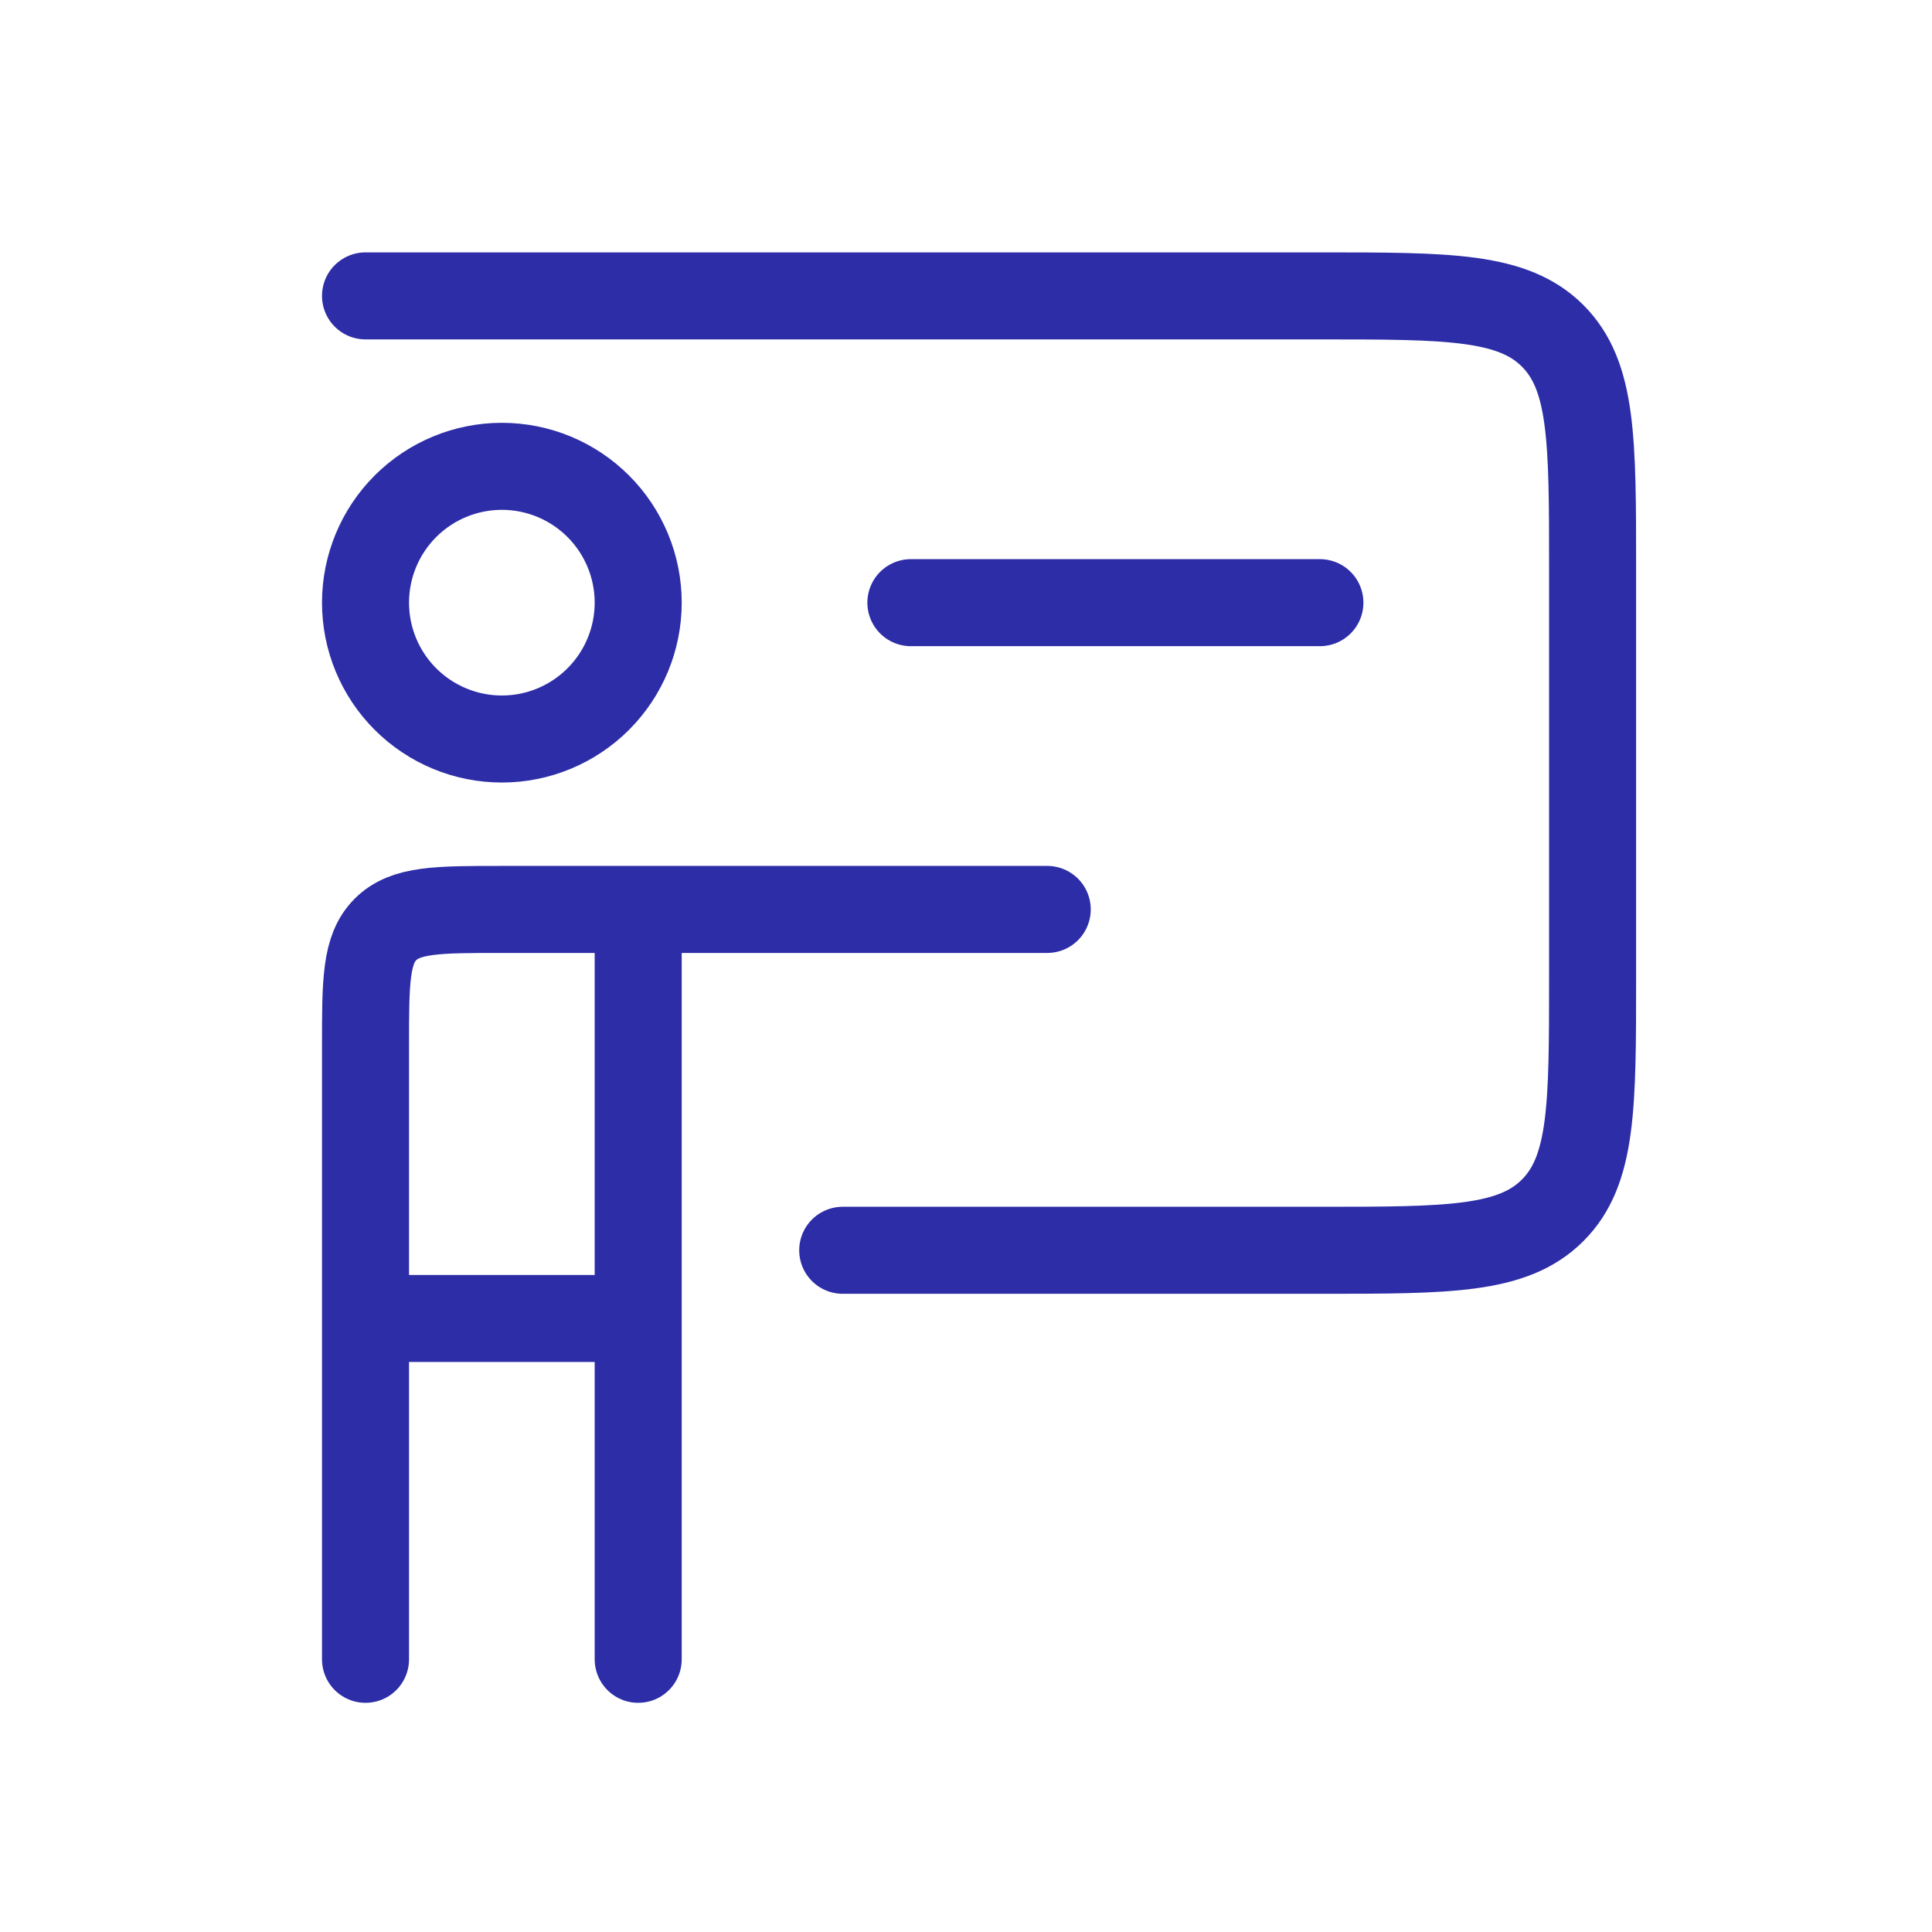
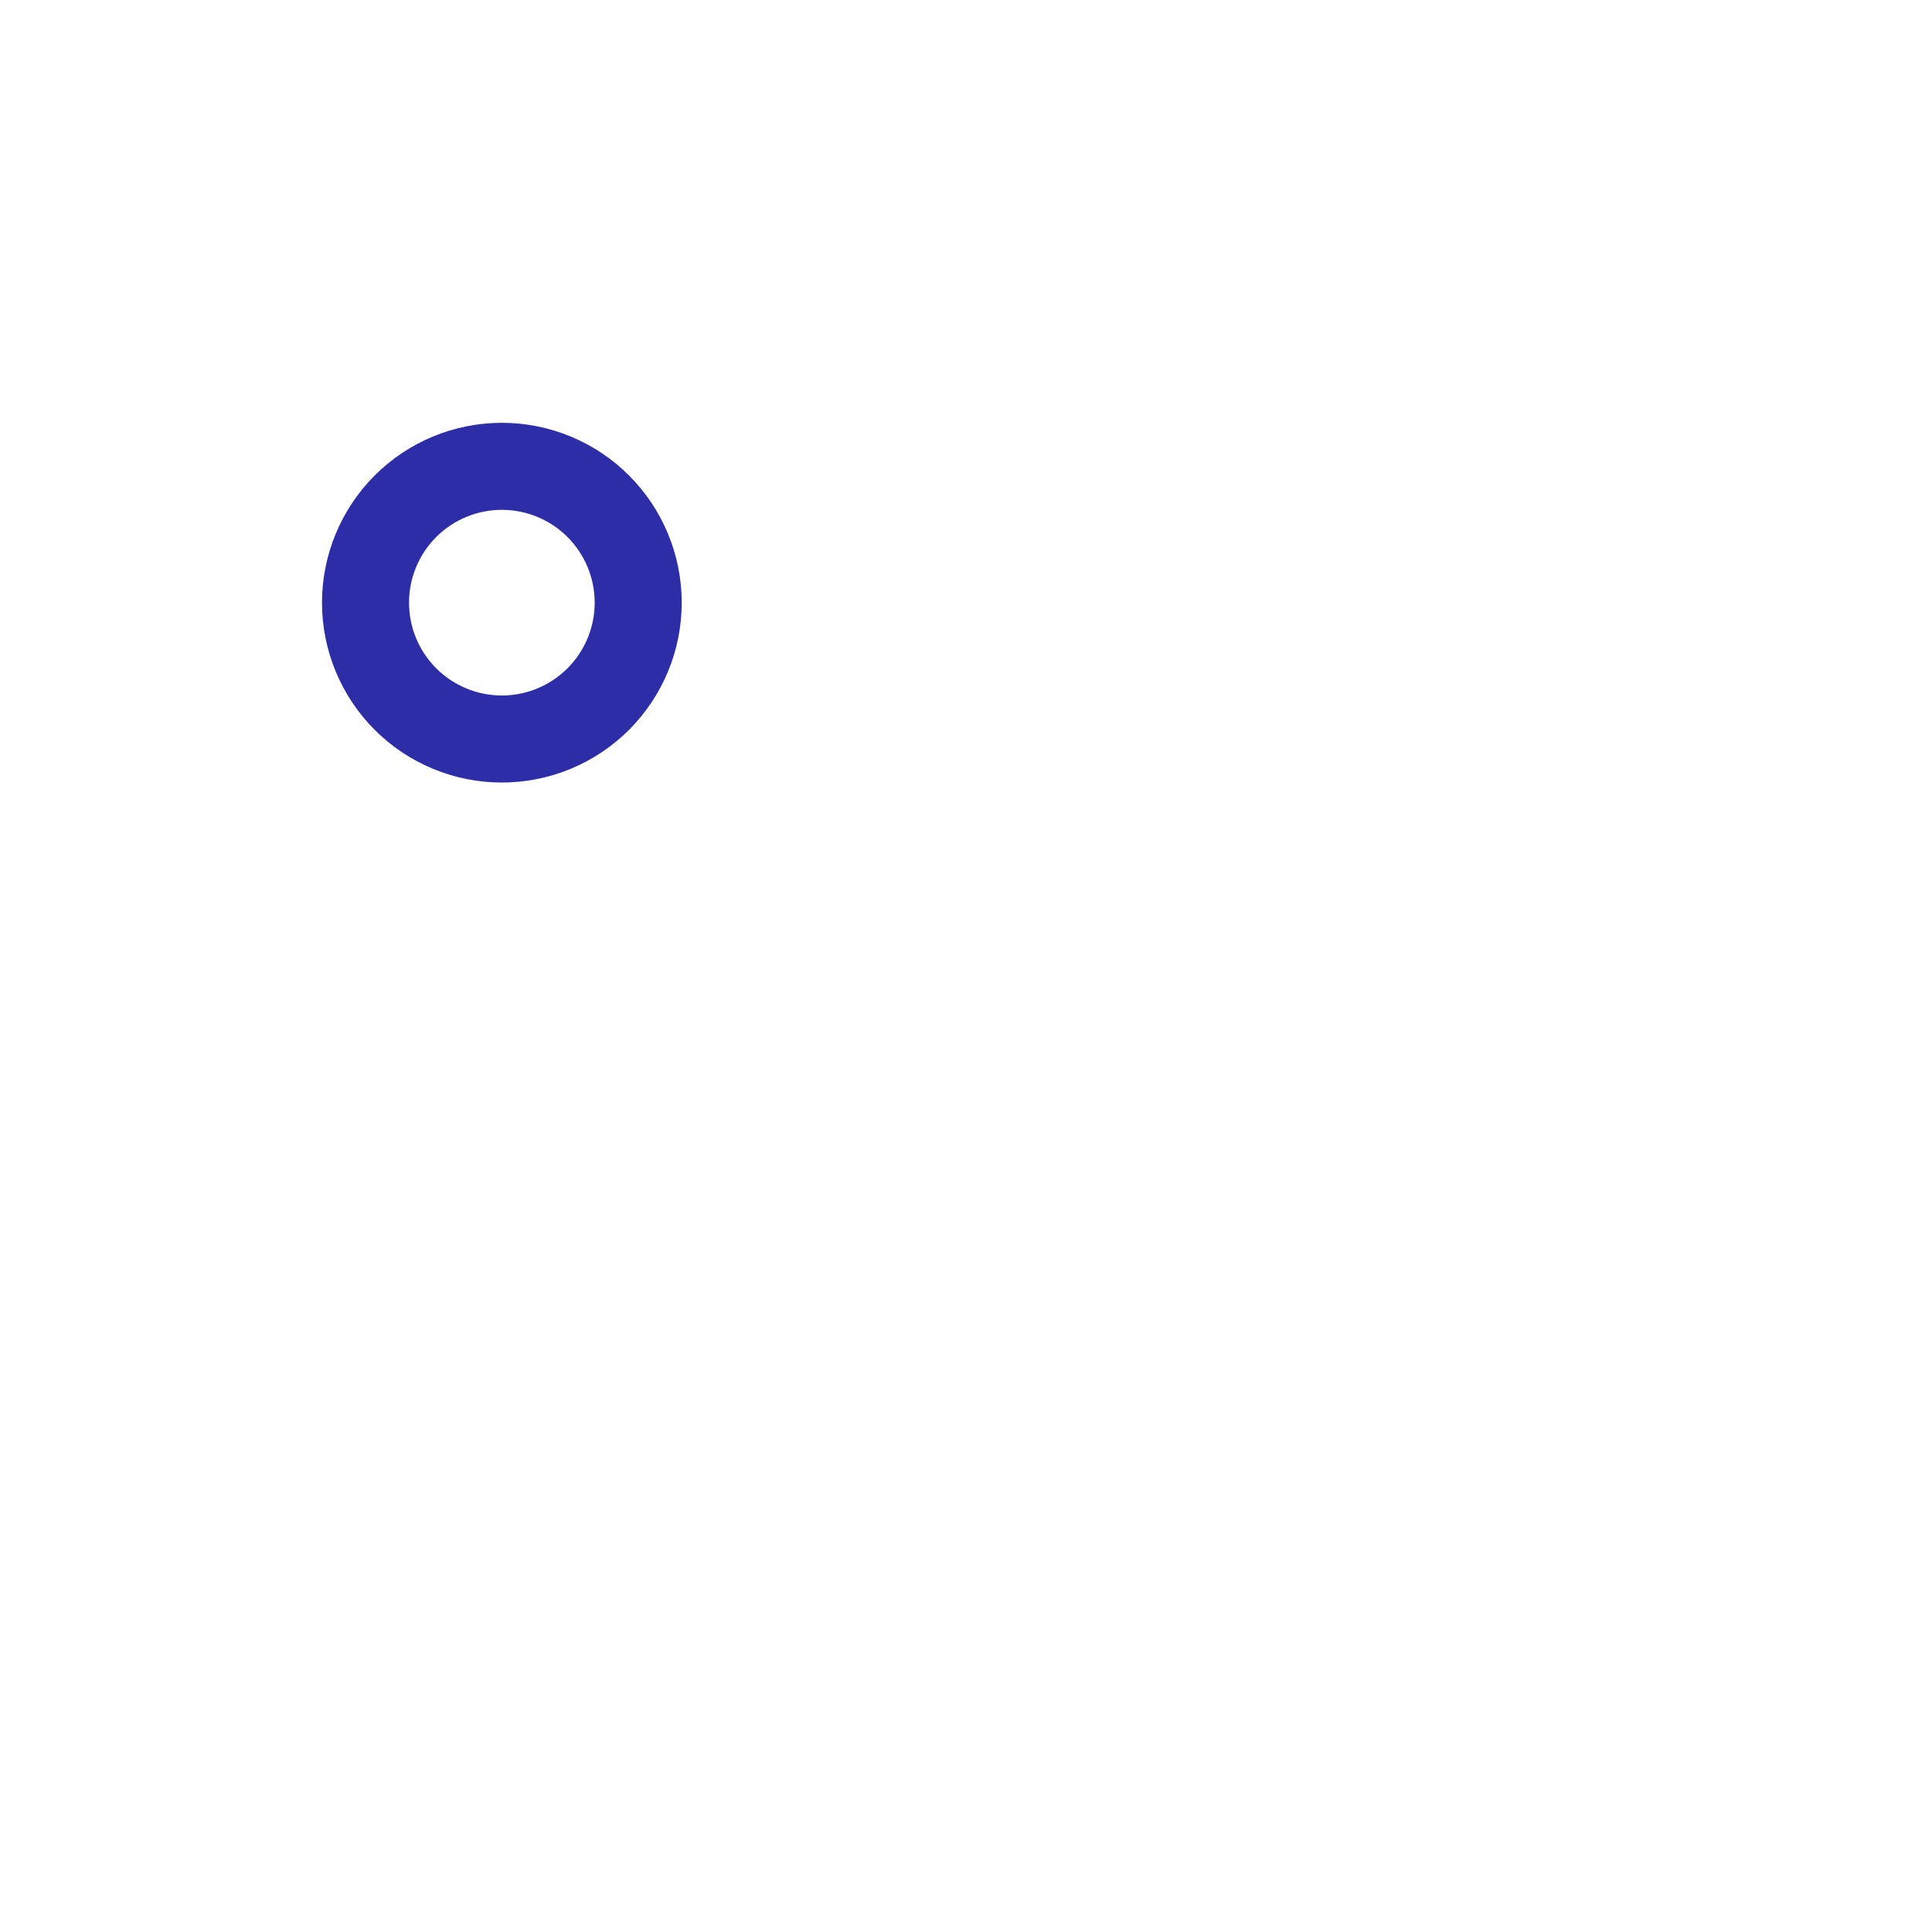
<svg xmlns="http://www.w3.org/2000/svg" width="111" height="111" viewBox="0 0 111 111" fill="none">
-   <path d="M21 17H75.833C83.22 17 86.91 17 89.205 19.295C91.5 21.59 91.5 25.28 91.5 32.667V56.167C91.5 63.553 91.5 67.243 89.205 69.538C86.91 71.833 83.22 71.833 75.833 71.833H48.417M52.333 34.625H75.833M21 75.75V60.083C21 56.39 21 54.545 22.148 53.398C23.295 52.25 25.14 52.25 28.833 52.25H36.667M21 75.75H36.667M21 75.75V95.333M36.667 52.25V75.75M36.667 52.25H60.167M36.667 75.75V95.333" stroke="#2D2DA8" stroke-width="5" stroke-linecap="round" stroke-linejoin="round" />
  <path d="M36.667 34.625C36.667 36.703 35.841 38.695 34.372 40.164C32.903 41.633 30.911 42.459 28.833 42.459C26.756 42.459 24.763 41.633 23.294 40.164C21.825 38.695 21 36.703 21 34.625C21 32.548 21.825 30.555 23.294 29.086C24.763 27.617 26.756 26.792 28.833 26.792C30.911 26.792 32.903 27.617 34.372 29.086C35.841 30.555 36.667 32.548 36.667 34.625Z" stroke="#2D2DA8" stroke-width="5" />
</svg>